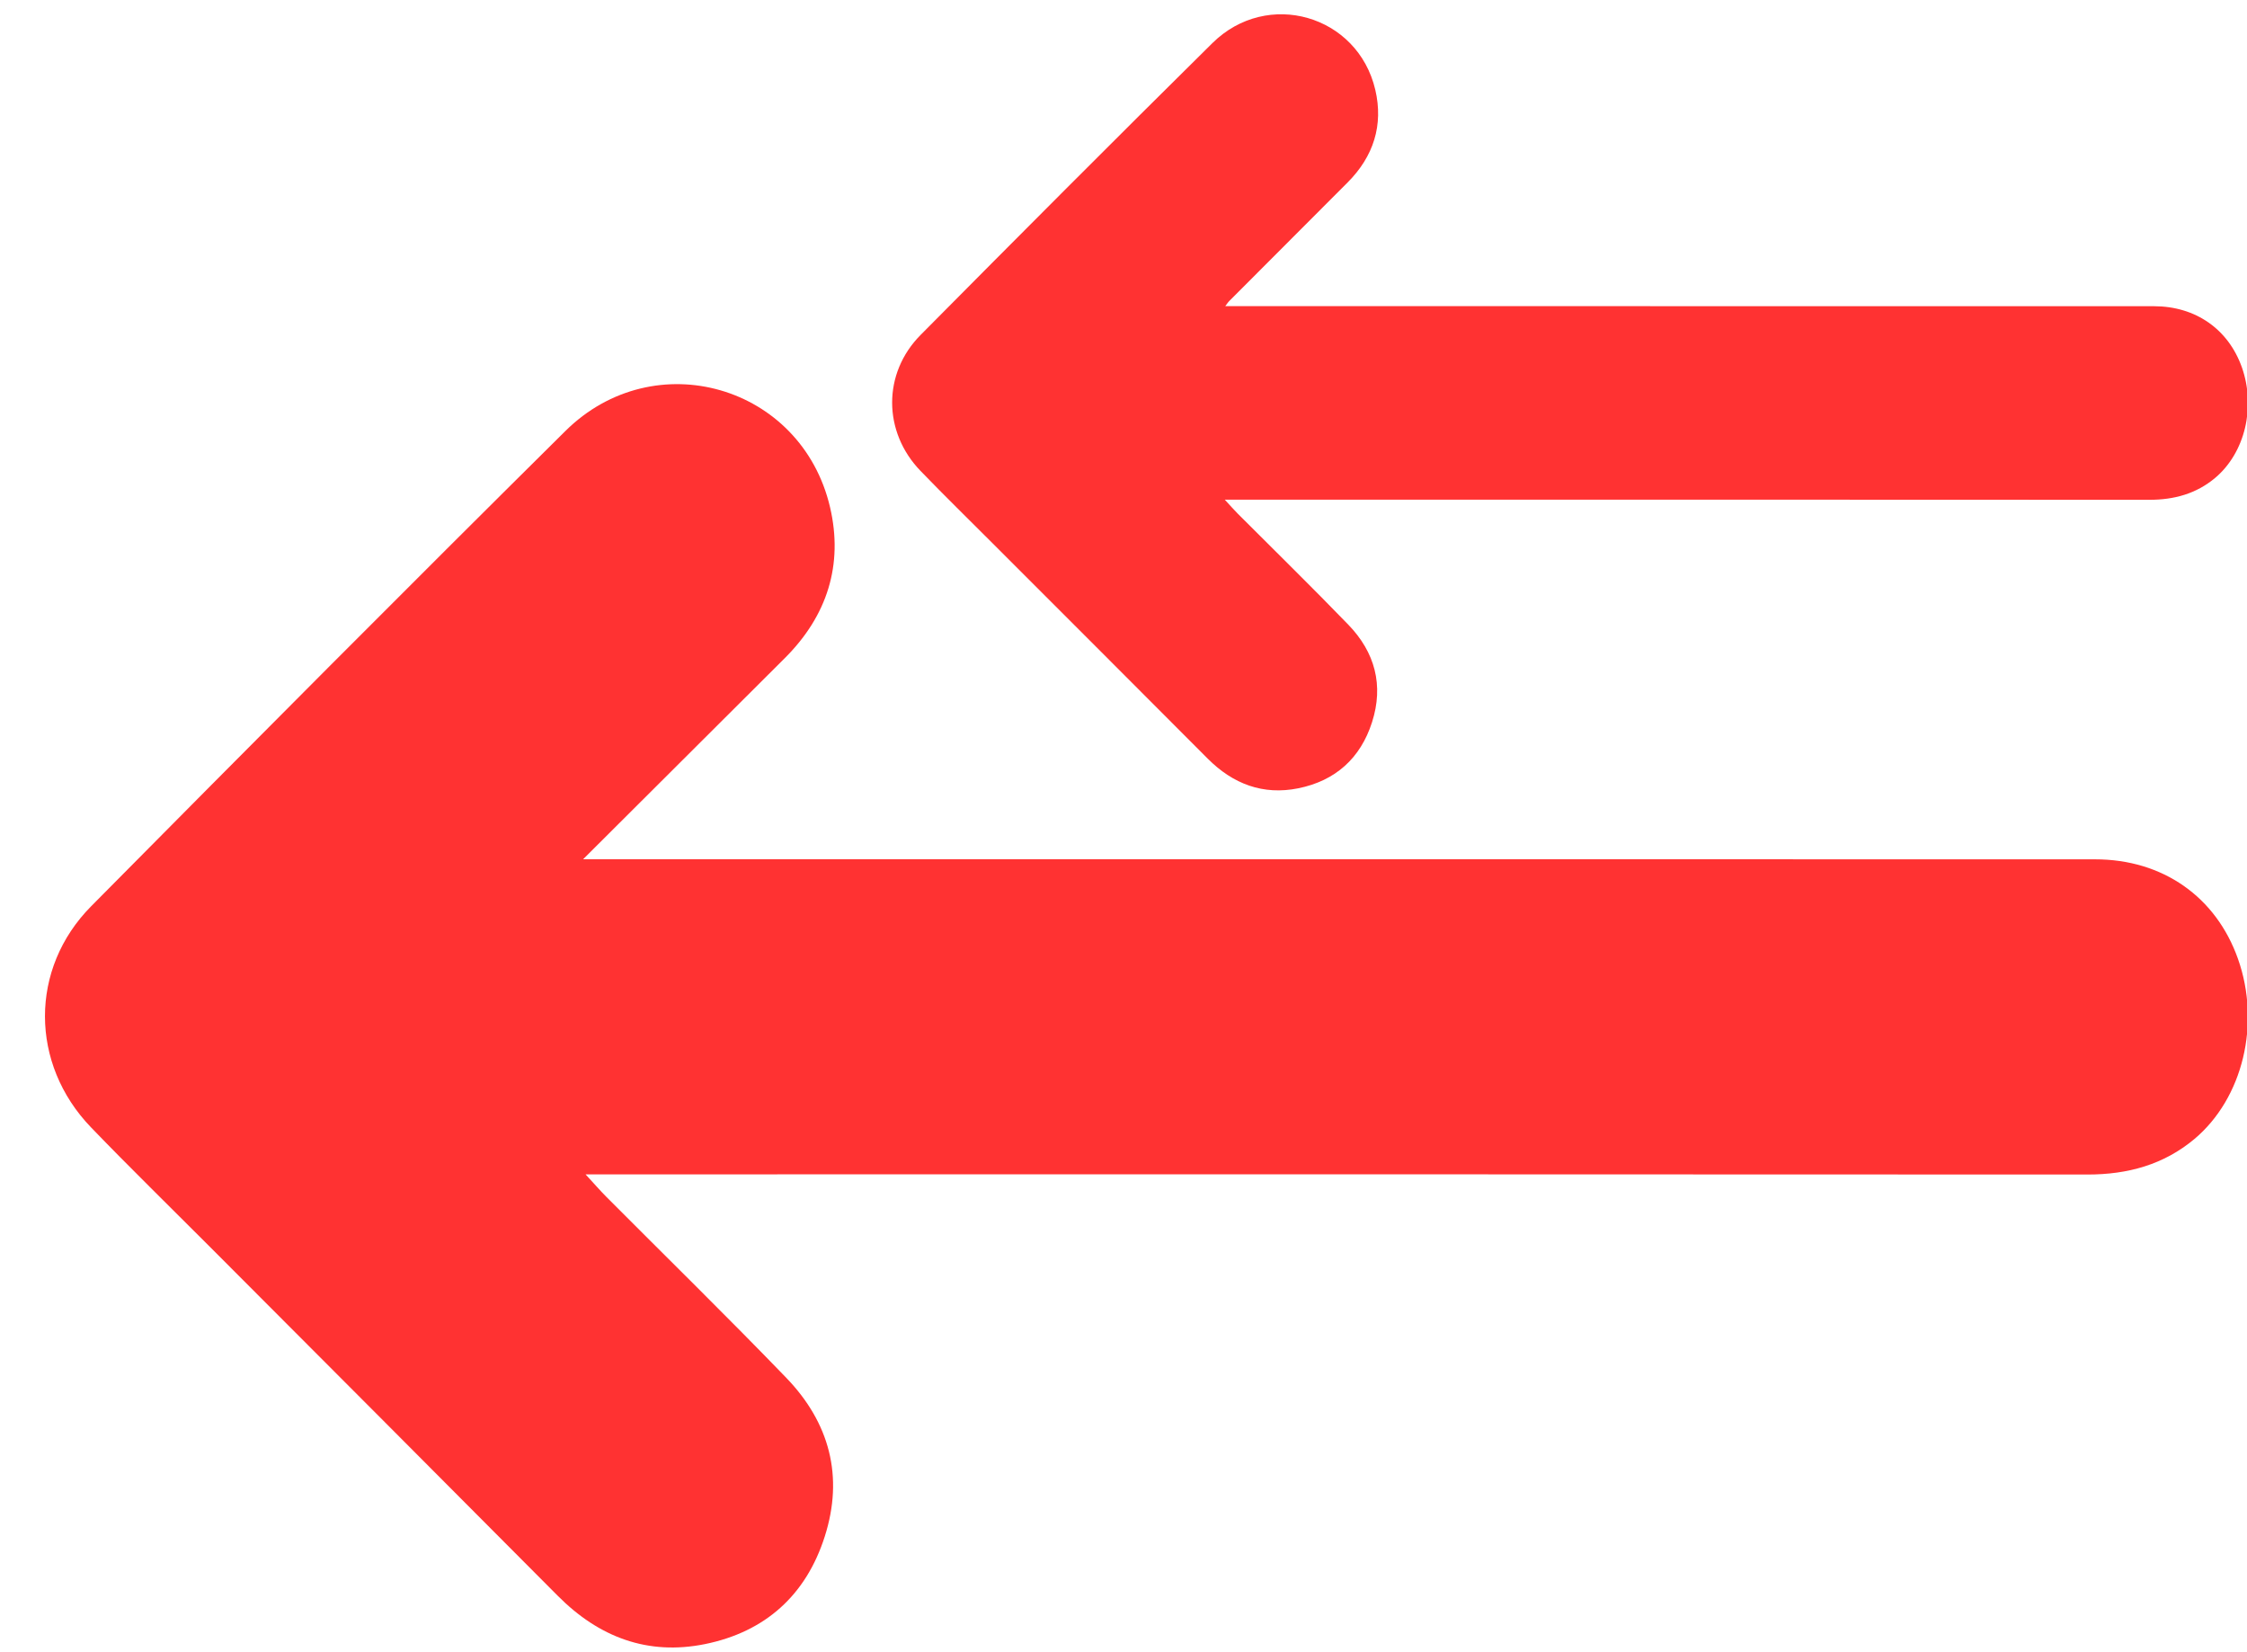
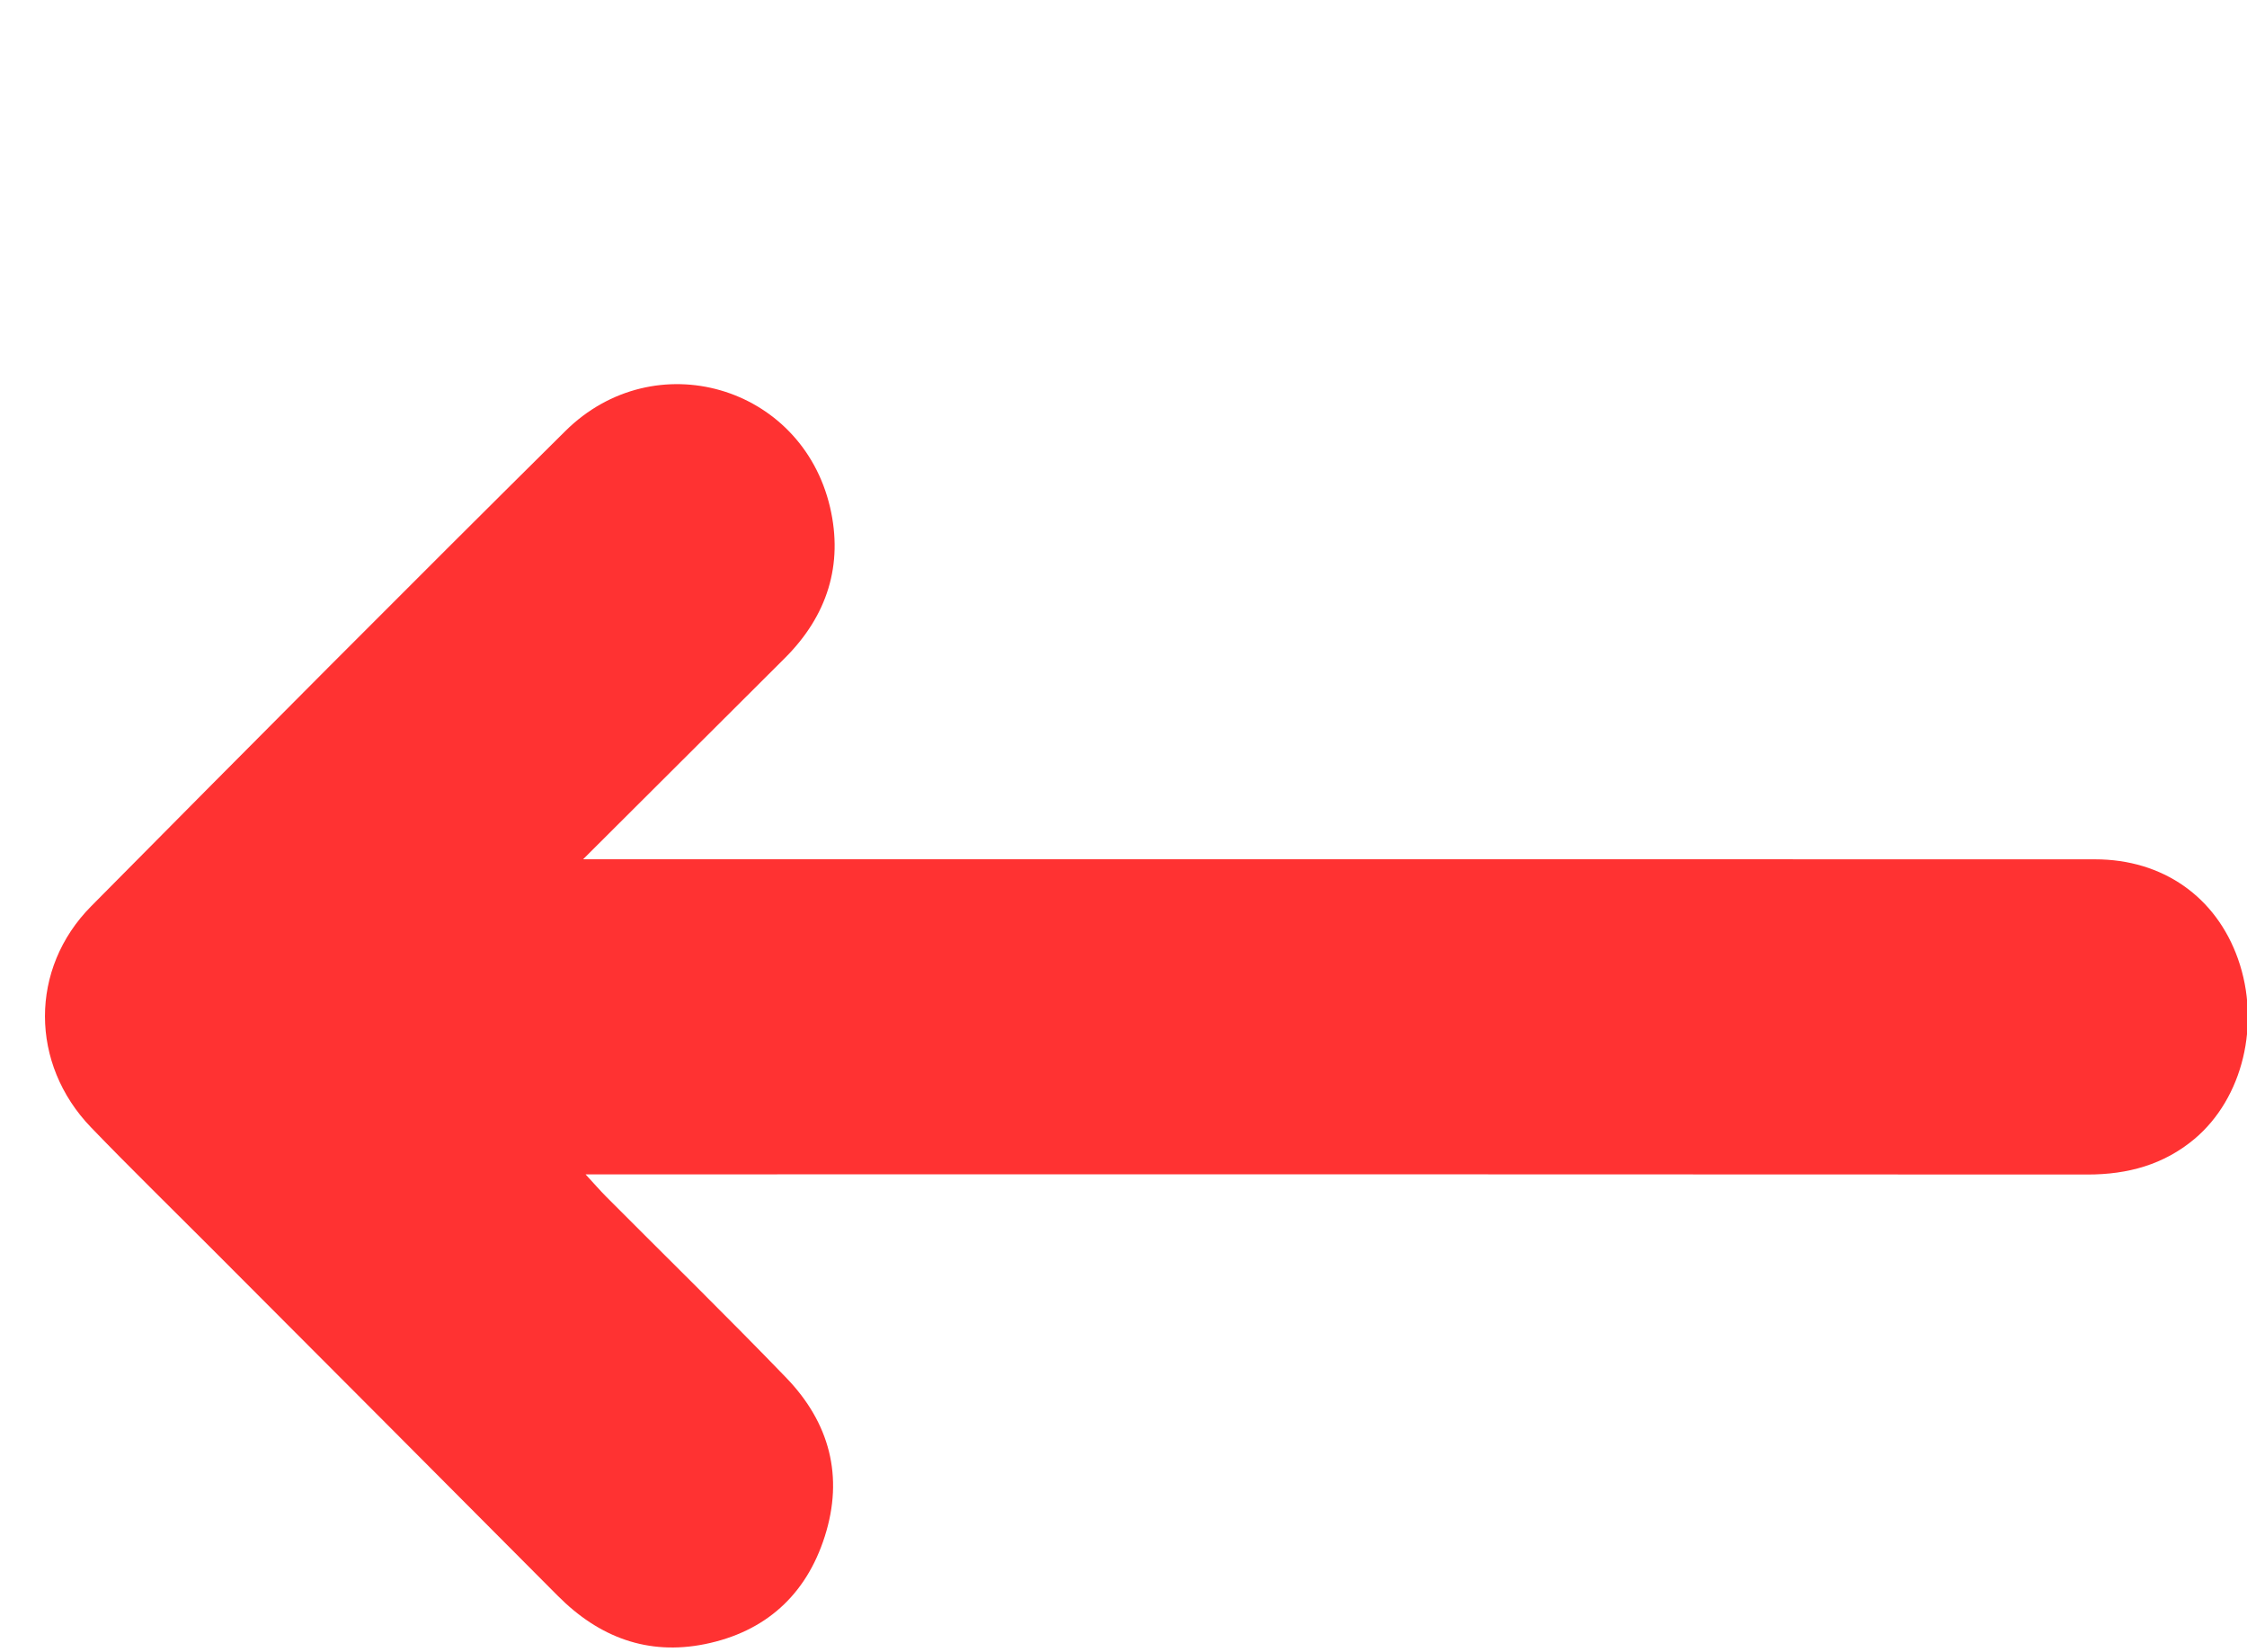
<svg xmlns="http://www.w3.org/2000/svg" version="1.1" id="Calque_1" x="0px" y="0px" width="51px" height="37.497px" viewBox="64 35.17 51 37.497" xml:space="preserve">
  <g>
    <path fill="#FF3232" d="M77.235,54.672h0.818c11.167,0,22.333-0.001,33.5,0.002c1.538,0,2.746,0.854,3.243,2.261 c0.519,1.469,0.112,3.159-0.986,4.084c-0.701,0.588-1.519,0.809-2.426,0.809c-9.811-0.006-19.621-0.004-29.432-0.004H77.29 c0.203,0.22,0.33,0.367,0.467,0.505c1.364,1.37,2.748,2.723,4.091,4.115c0.978,1.015,1.308,2.235,0.871,3.601 c-0.426,1.335-1.356,2.165-2.719,2.441c-1.299,0.263-2.407-0.157-3.339-1.095c-2.636-2.652-5.278-5.296-7.918-7.943 c-0.894-0.896-1.799-1.779-2.677-2.69c-1.388-1.44-1.401-3.603,0.005-5.021c3.572-3.608,7.153-7.209,10.76-10.783 c2.023-2.005,5.359-1.039,6.008,1.726c0.306,1.306-0.064,2.466-1.02,3.421C80.333,51.583,78.845,53.066,77.235,54.672z" />
-     <path fill="#FF3232" d="M91.81,42.118h0.458c6.873,0,13.746,0,20.62,0.002c0.946,0,1.69,0.523,1.996,1.388 c0.319,0.903,0.069,1.941-0.607,2.509c-0.431,0.362-0.935,0.497-1.493,0.497c-6.038-0.004-12.076-0.003-18.114-0.003h-2.871 c0.126,0.136,0.204,0.227,0.288,0.311c0.84,0.842,1.691,1.673,2.518,2.529c0.602,0.623,0.805,1.373,0.536,2.211 c-0.262,0.82-0.834,1.33-1.674,1.5c-0.799,0.161-1.481-0.097-2.055-0.673c-1.622-1.629-3.249-3.253-4.874-4.879 c-0.55-0.551-1.106-1.094-1.646-1.653c-0.854-0.885-0.862-2.213,0.003-3.085c2.198-2.217,4.402-4.429,6.623-6.624 c1.245-1.231,3.299-0.638,3.697,1.06c0.188,0.803-0.041,1.515-0.628,2.103c-0.897,0.898-1.794,1.797-2.69,2.695 C91.88,42.021,91.868,42.041,91.81,42.118L91.81,42.118z" />
  </g>
</svg>